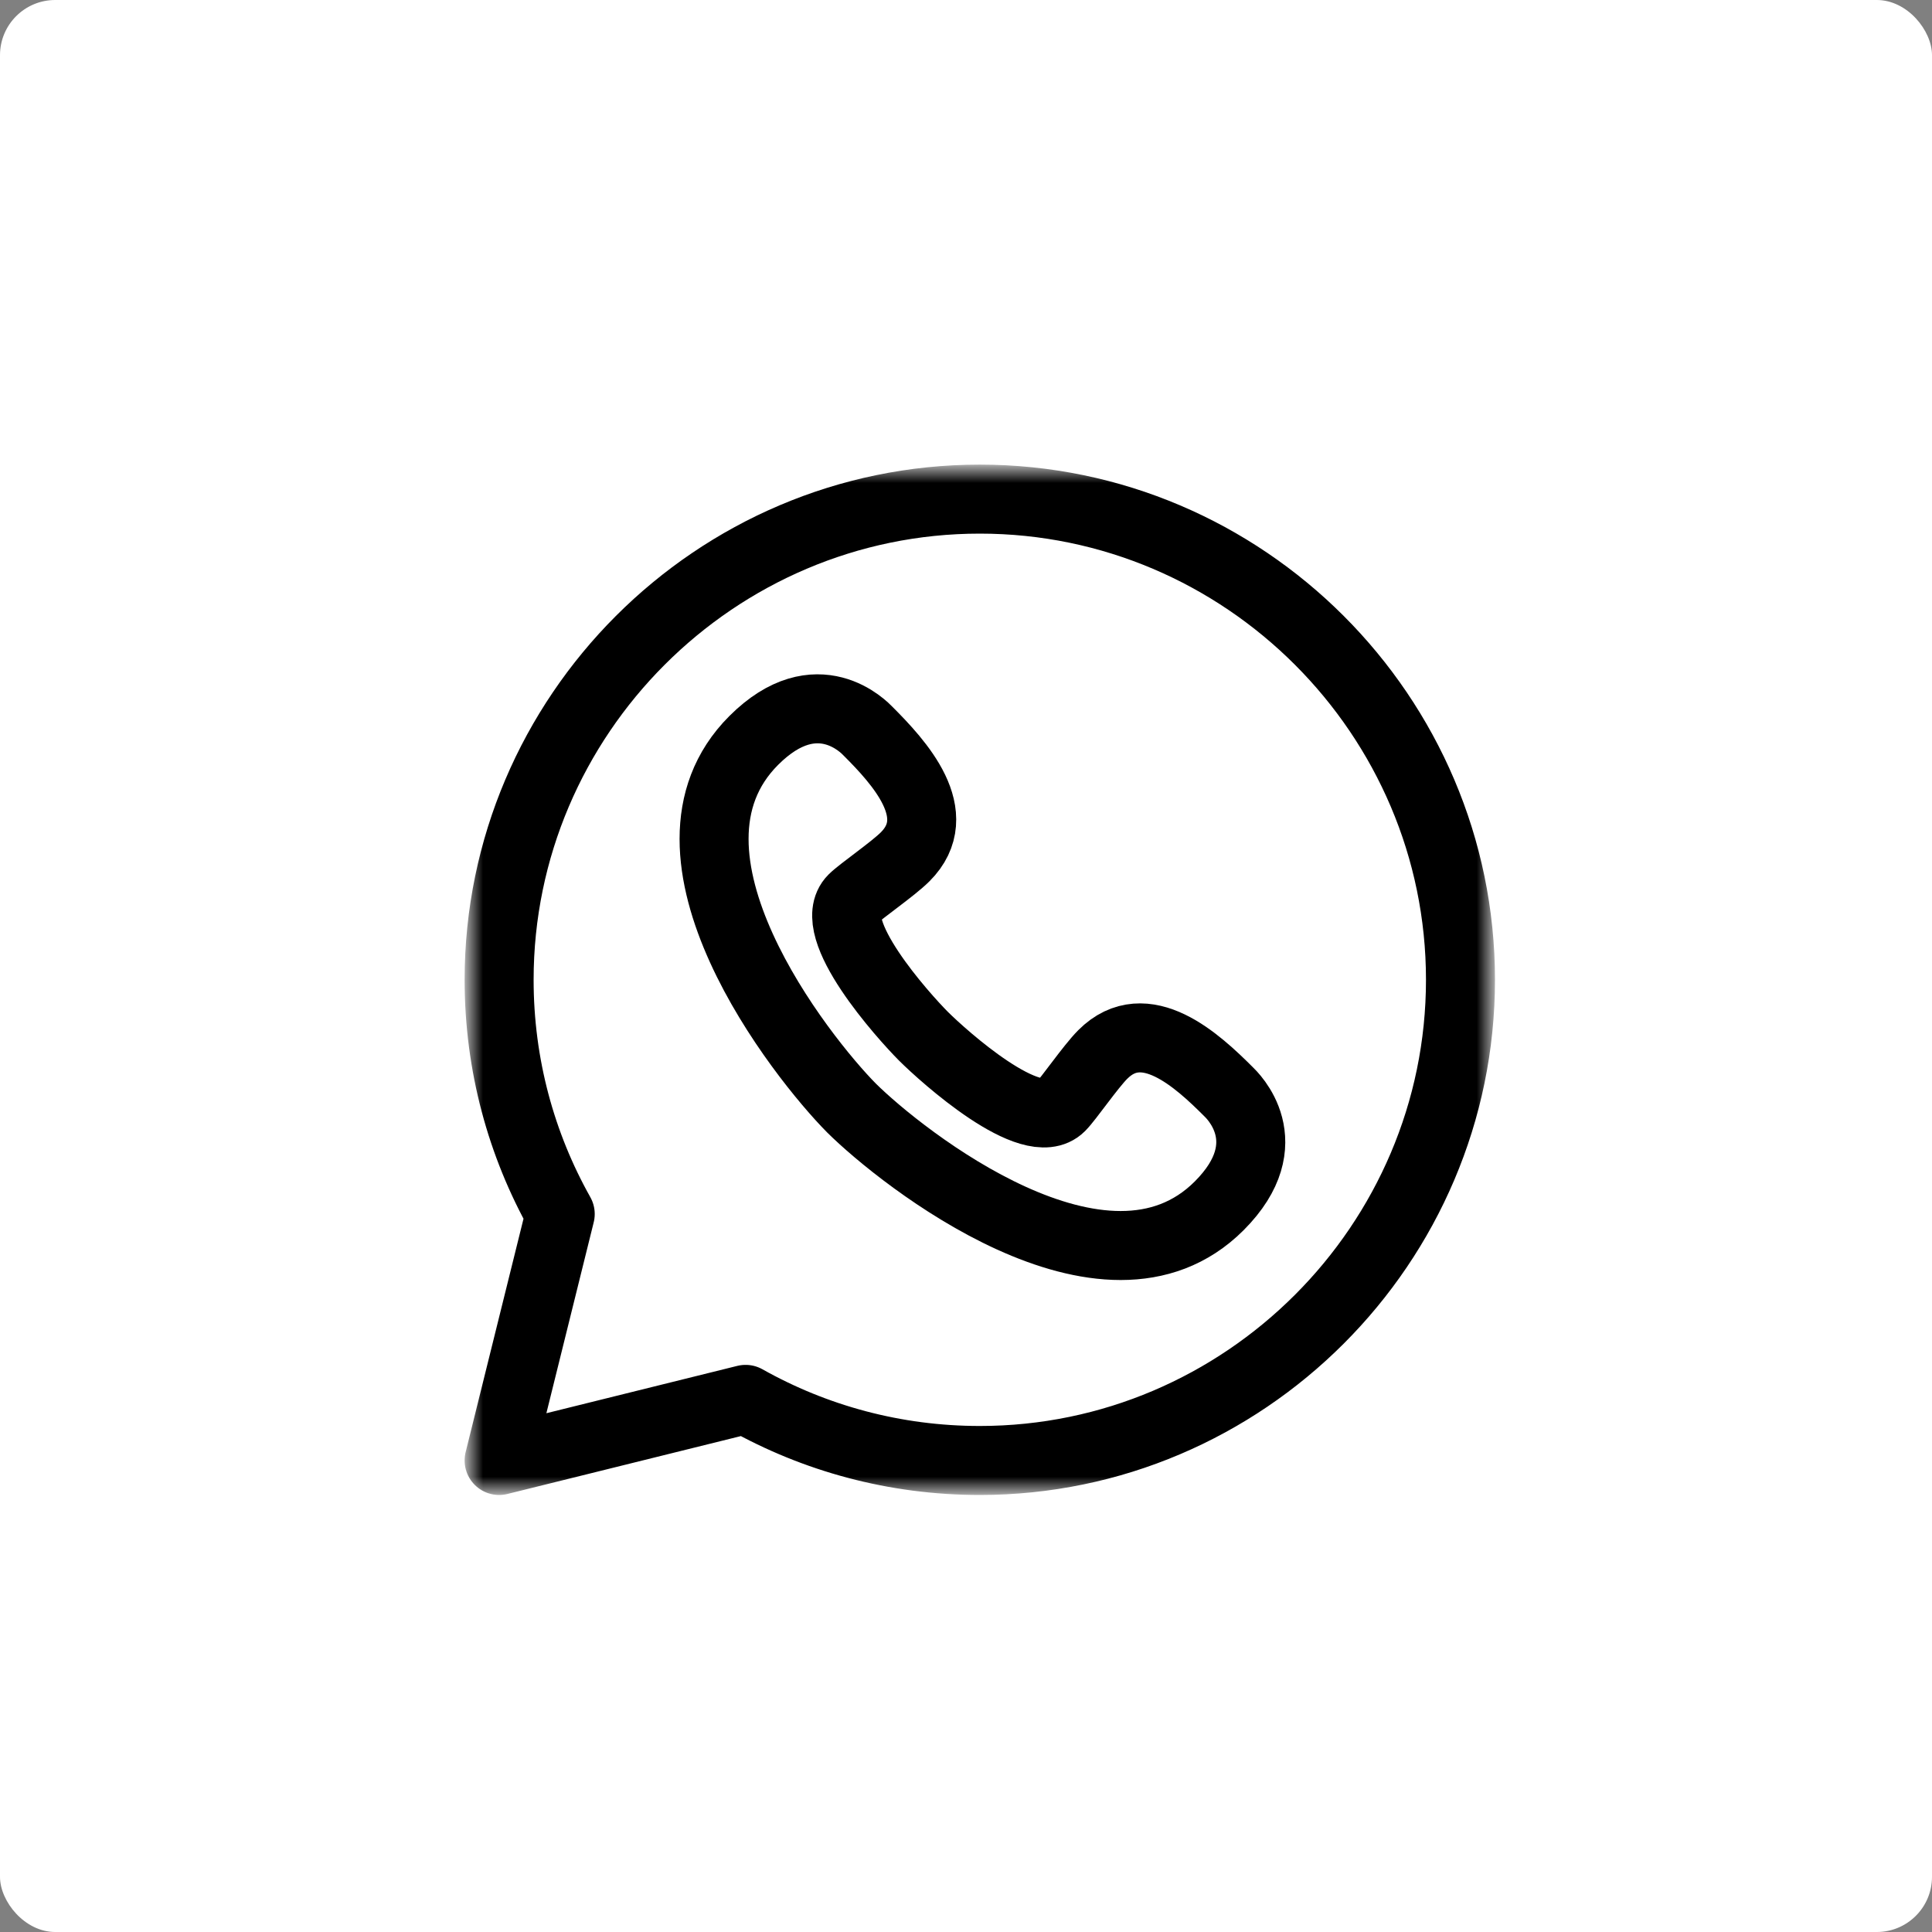
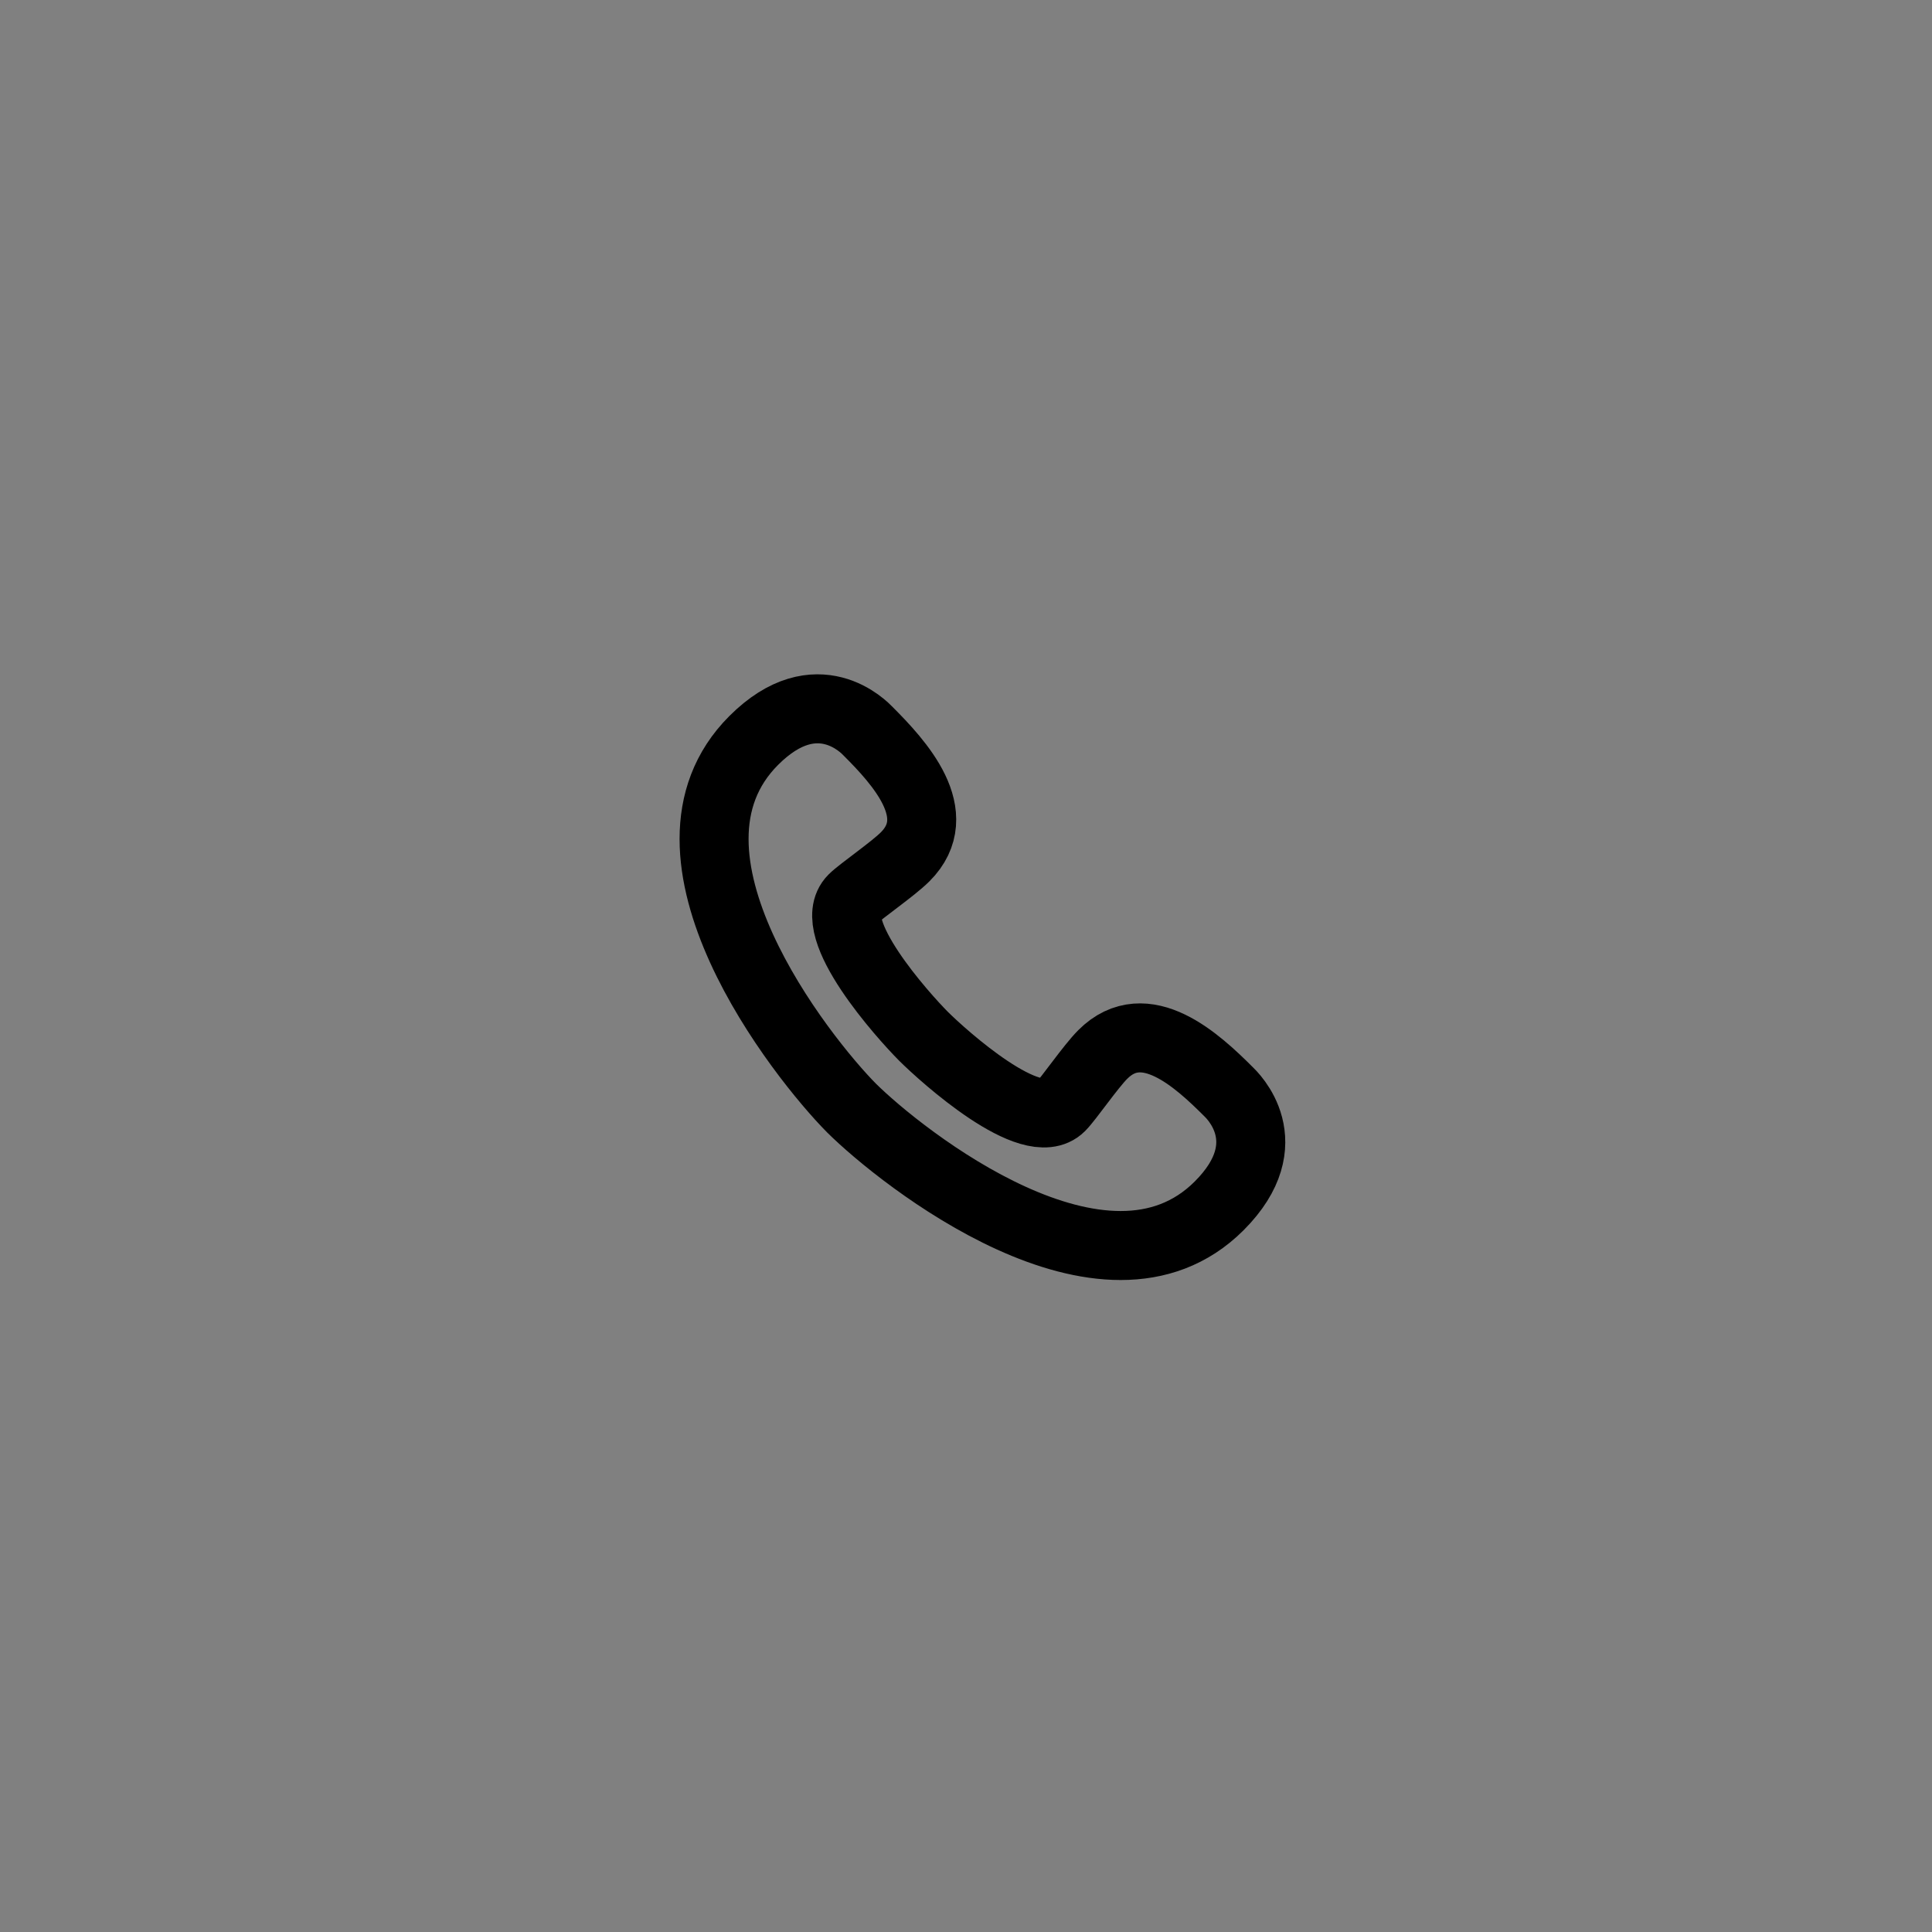
<svg xmlns="http://www.w3.org/2000/svg" width="70" height="70" viewBox="0 0 70 70" fill="none">
  <rect x="0" y="0" width="70" height="70" fill="#808080" stroke="none" />
-   <rect width="70" height="70" rx="2" fill="white" />
  <mask id="mask0_93_25" style="mask-type:luminance" maskUnits="userSpaceOnUse" x="17" y="17" width="37" height="37">
    <path d="M52.75 52.75V18.25H18.25V52.75H52.75Z" fill="white" stroke="white" stroke-width="2.5" />
  </mask>
  <g mask="url(#mask0_93_25)">
-     <path d="M20.298 43.986C18.888 41.477 18.084 38.583 18.084 35.5C18.084 25.921 25.921 18.084 35.5 18.084C45.079 18.084 52.916 25.921 52.916 35.5C52.916 45.079 45.079 52.916 35.5 52.916C32.417 52.916 29.523 52.112 27.014 50.702L18.084 52.916L20.298 43.986Z" stroke="black" stroke-width="2.5" stroke-miterlimit="10" stroke-linecap="round" stroke-linejoin="round" />
    <path d="M33.457 37.543C32.739 36.821 29.853 33.62 30.903 32.57C31.192 32.281 32.346 31.493 32.796 31.043C34.329 29.51 32.57 27.612 31.442 26.484C31.35 26.392 29.614 24.523 27.309 26.828C23.188 30.949 29.062 38.339 30.853 40.147C32.661 41.938 40.05 47.812 44.172 43.691C46.477 41.386 44.608 39.65 44.516 39.558C43.388 38.43 41.49 36.671 39.957 38.204C39.507 38.654 38.719 39.808 38.43 40.097C37.38 41.147 34.178 38.261 33.457 37.543Z" stroke="black" stroke-width="2.5" stroke-miterlimit="10" />
  </g>
</svg>